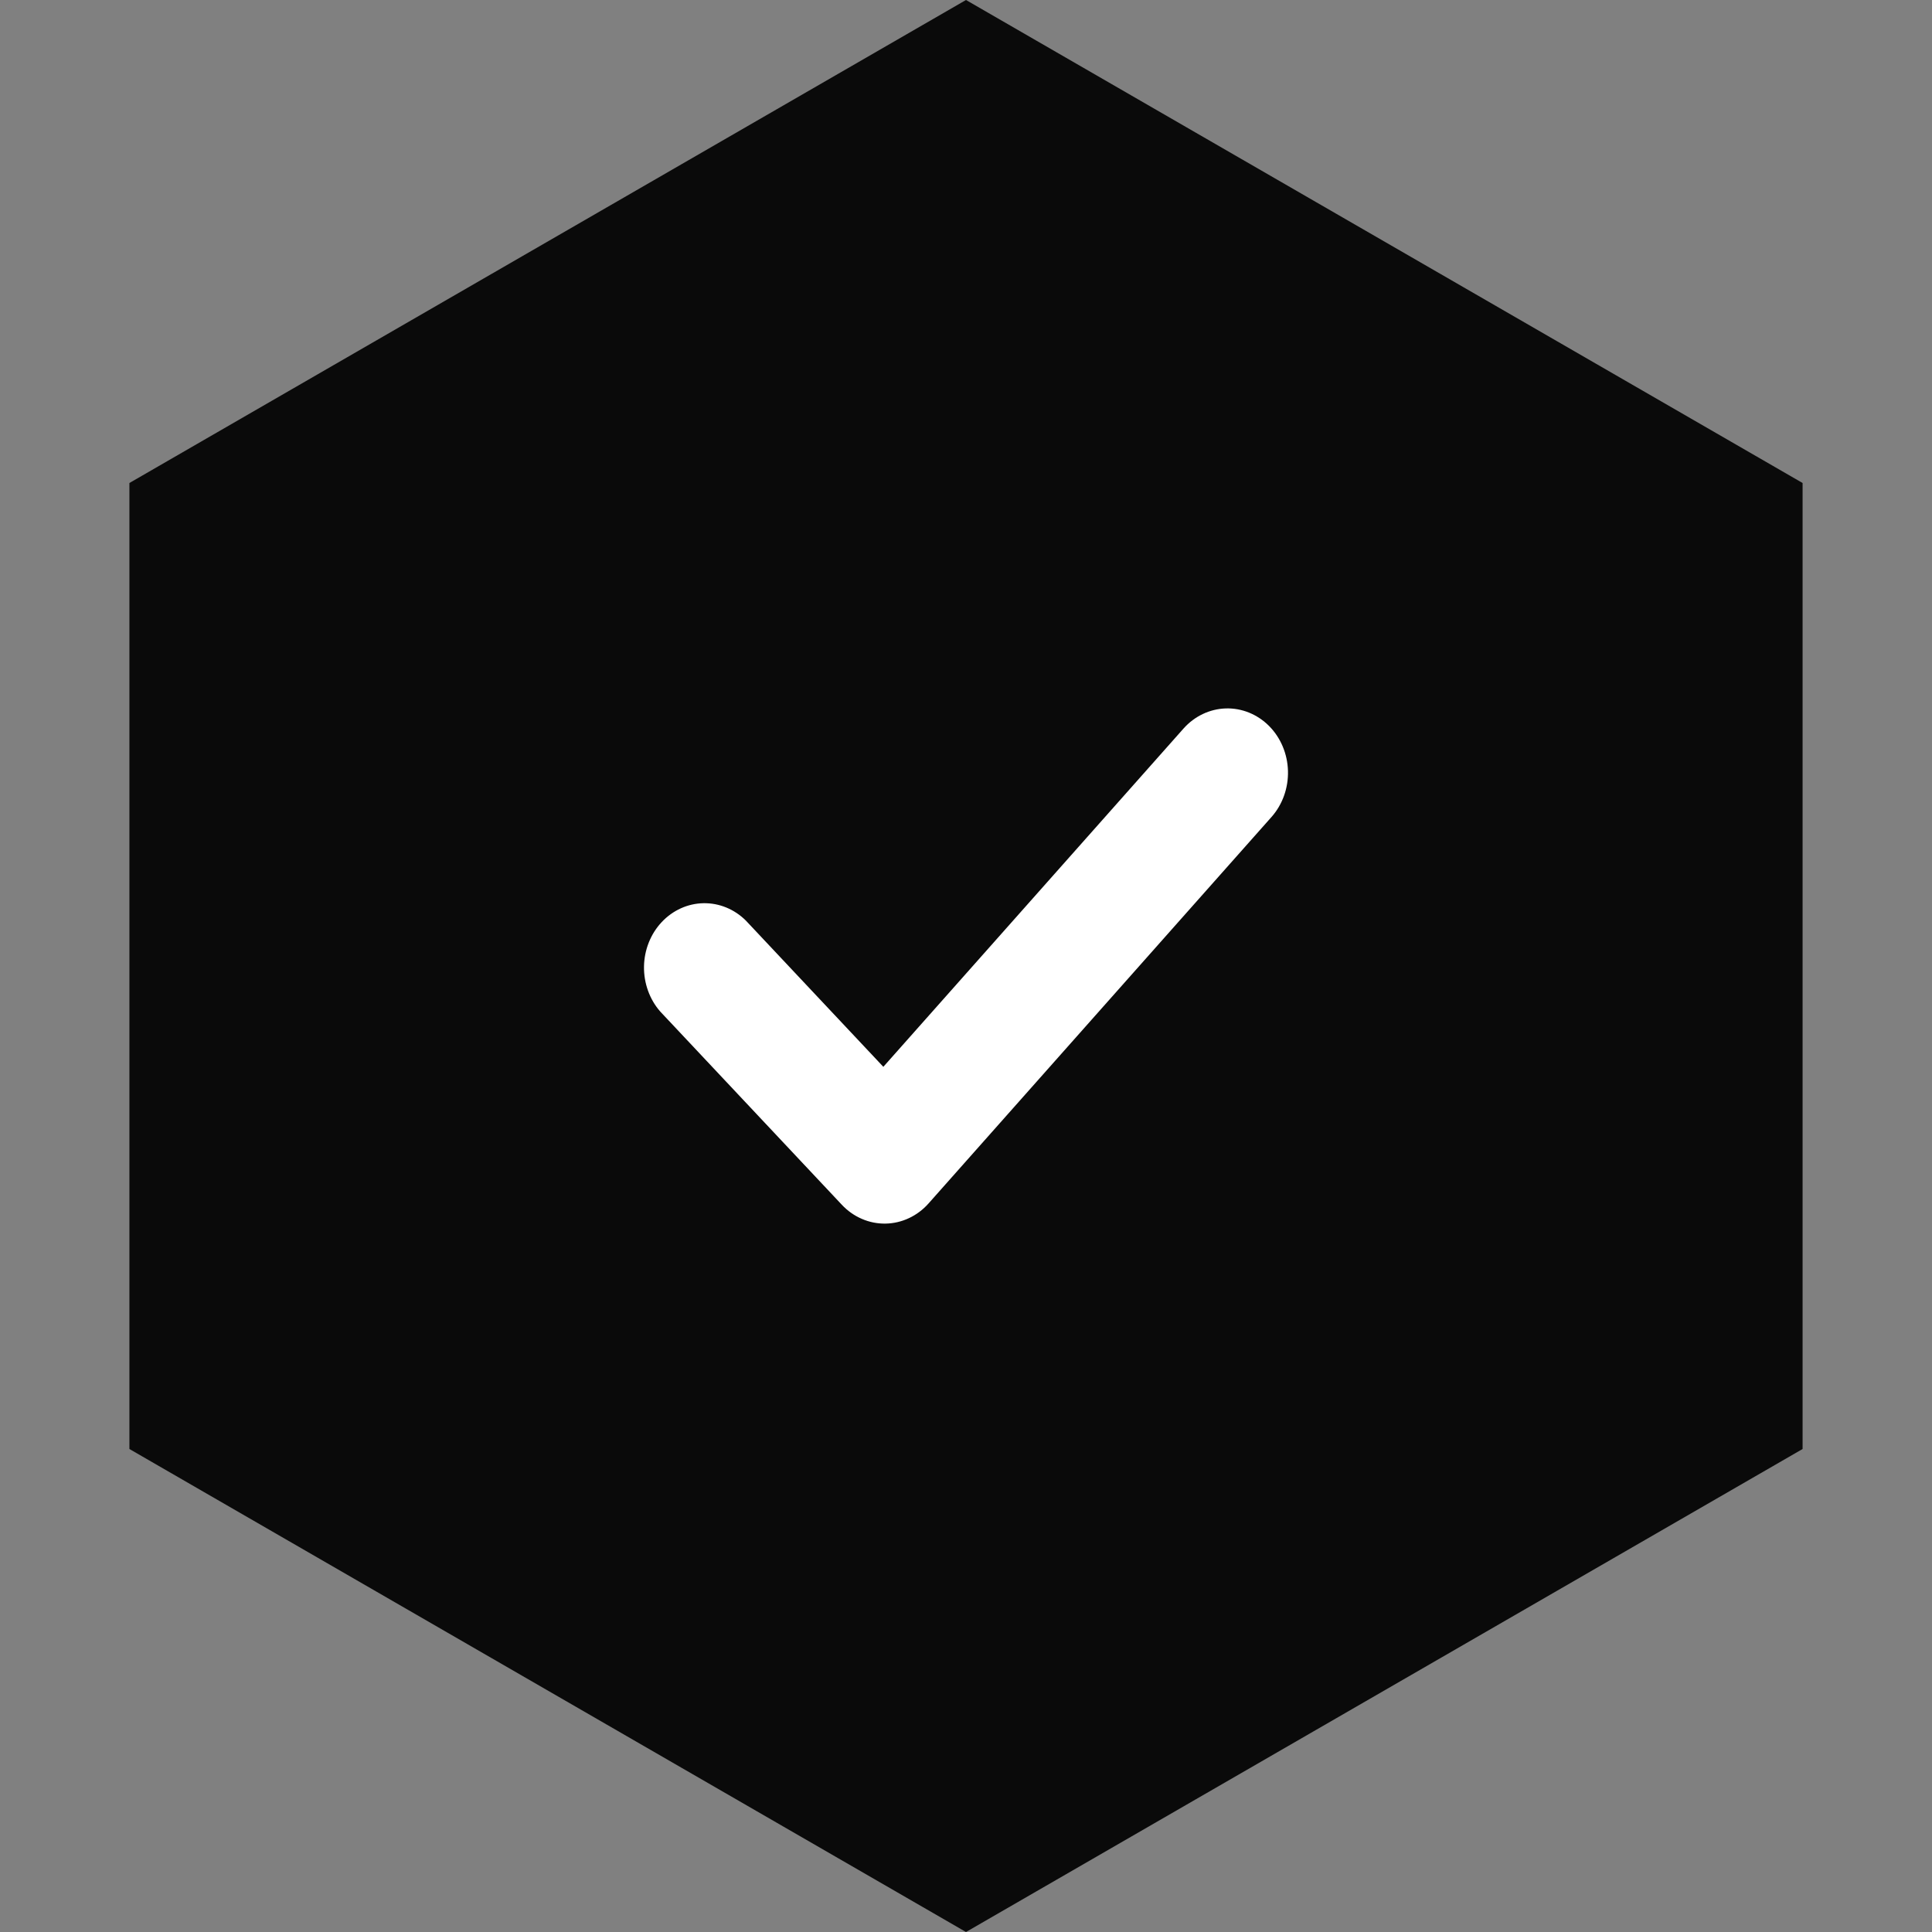
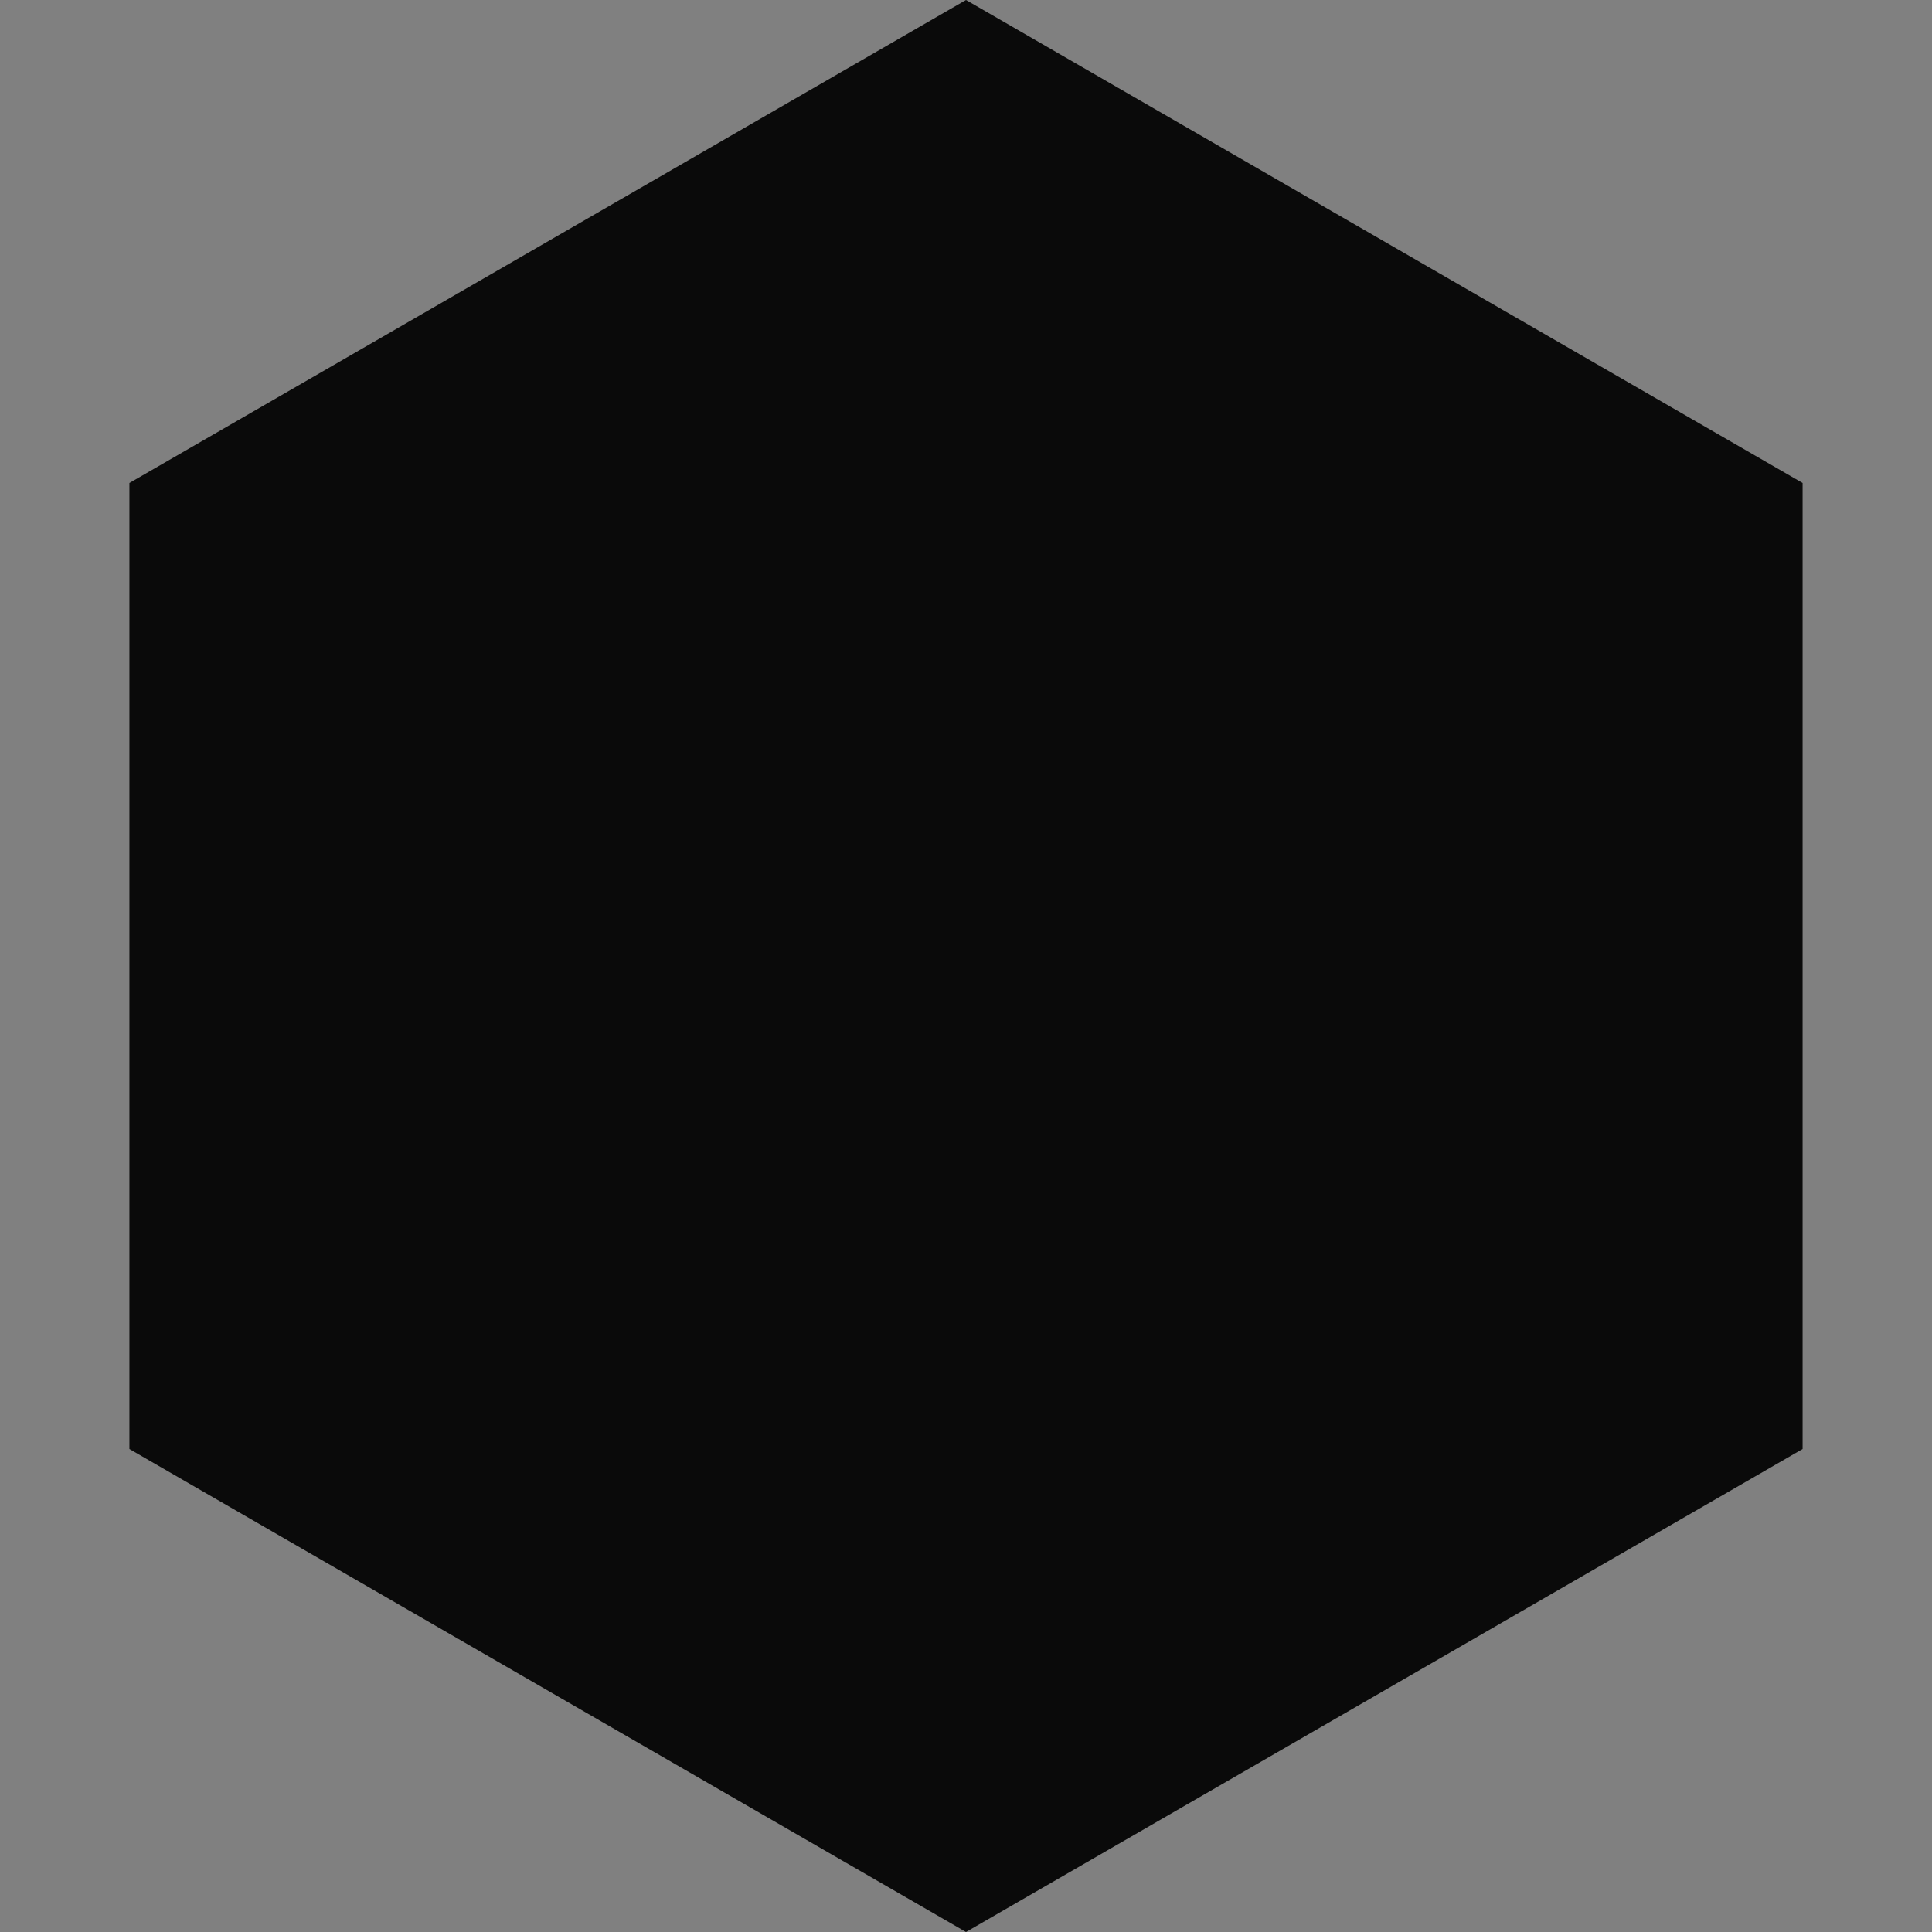
<svg xmlns="http://www.w3.org/2000/svg" width="60" height="60" viewBox="0 0 60 60" fill="none">
  <rect x="0" y="0" width="60" height="60" fill="#808080" stroke="none" />
  <path d="M30 0L55.981 15V45L30 60L4.019 45V15L30 0Z" fill="#0A0A0A" />
-   <path d="M39.412 22.546C39.774 22.91 39.985 23.413 39.999 23.943C40.013 24.473 39.829 24.988 39.487 25.373L28.837 37.374C28.664 37.569 28.457 37.724 28.227 37.831C27.997 37.939 27.749 37.996 27.498 38C27.247 38.004 26.997 37.954 26.765 37.853C26.532 37.753 26.32 37.603 26.143 37.414L20.504 31.414C20.172 31.035 19.992 30.533 20 30.015C20.009 29.497 20.206 29.002 20.55 28.636C20.895 28.269 21.359 28.059 21.846 28.05C22.333 28.041 22.804 28.233 23.161 28.587L27.433 33.131L36.755 22.626C37.098 22.241 37.57 22.016 38.068 22.001C38.566 21.986 39.049 22.182 39.412 22.546Z" fill="white" />
</svg>